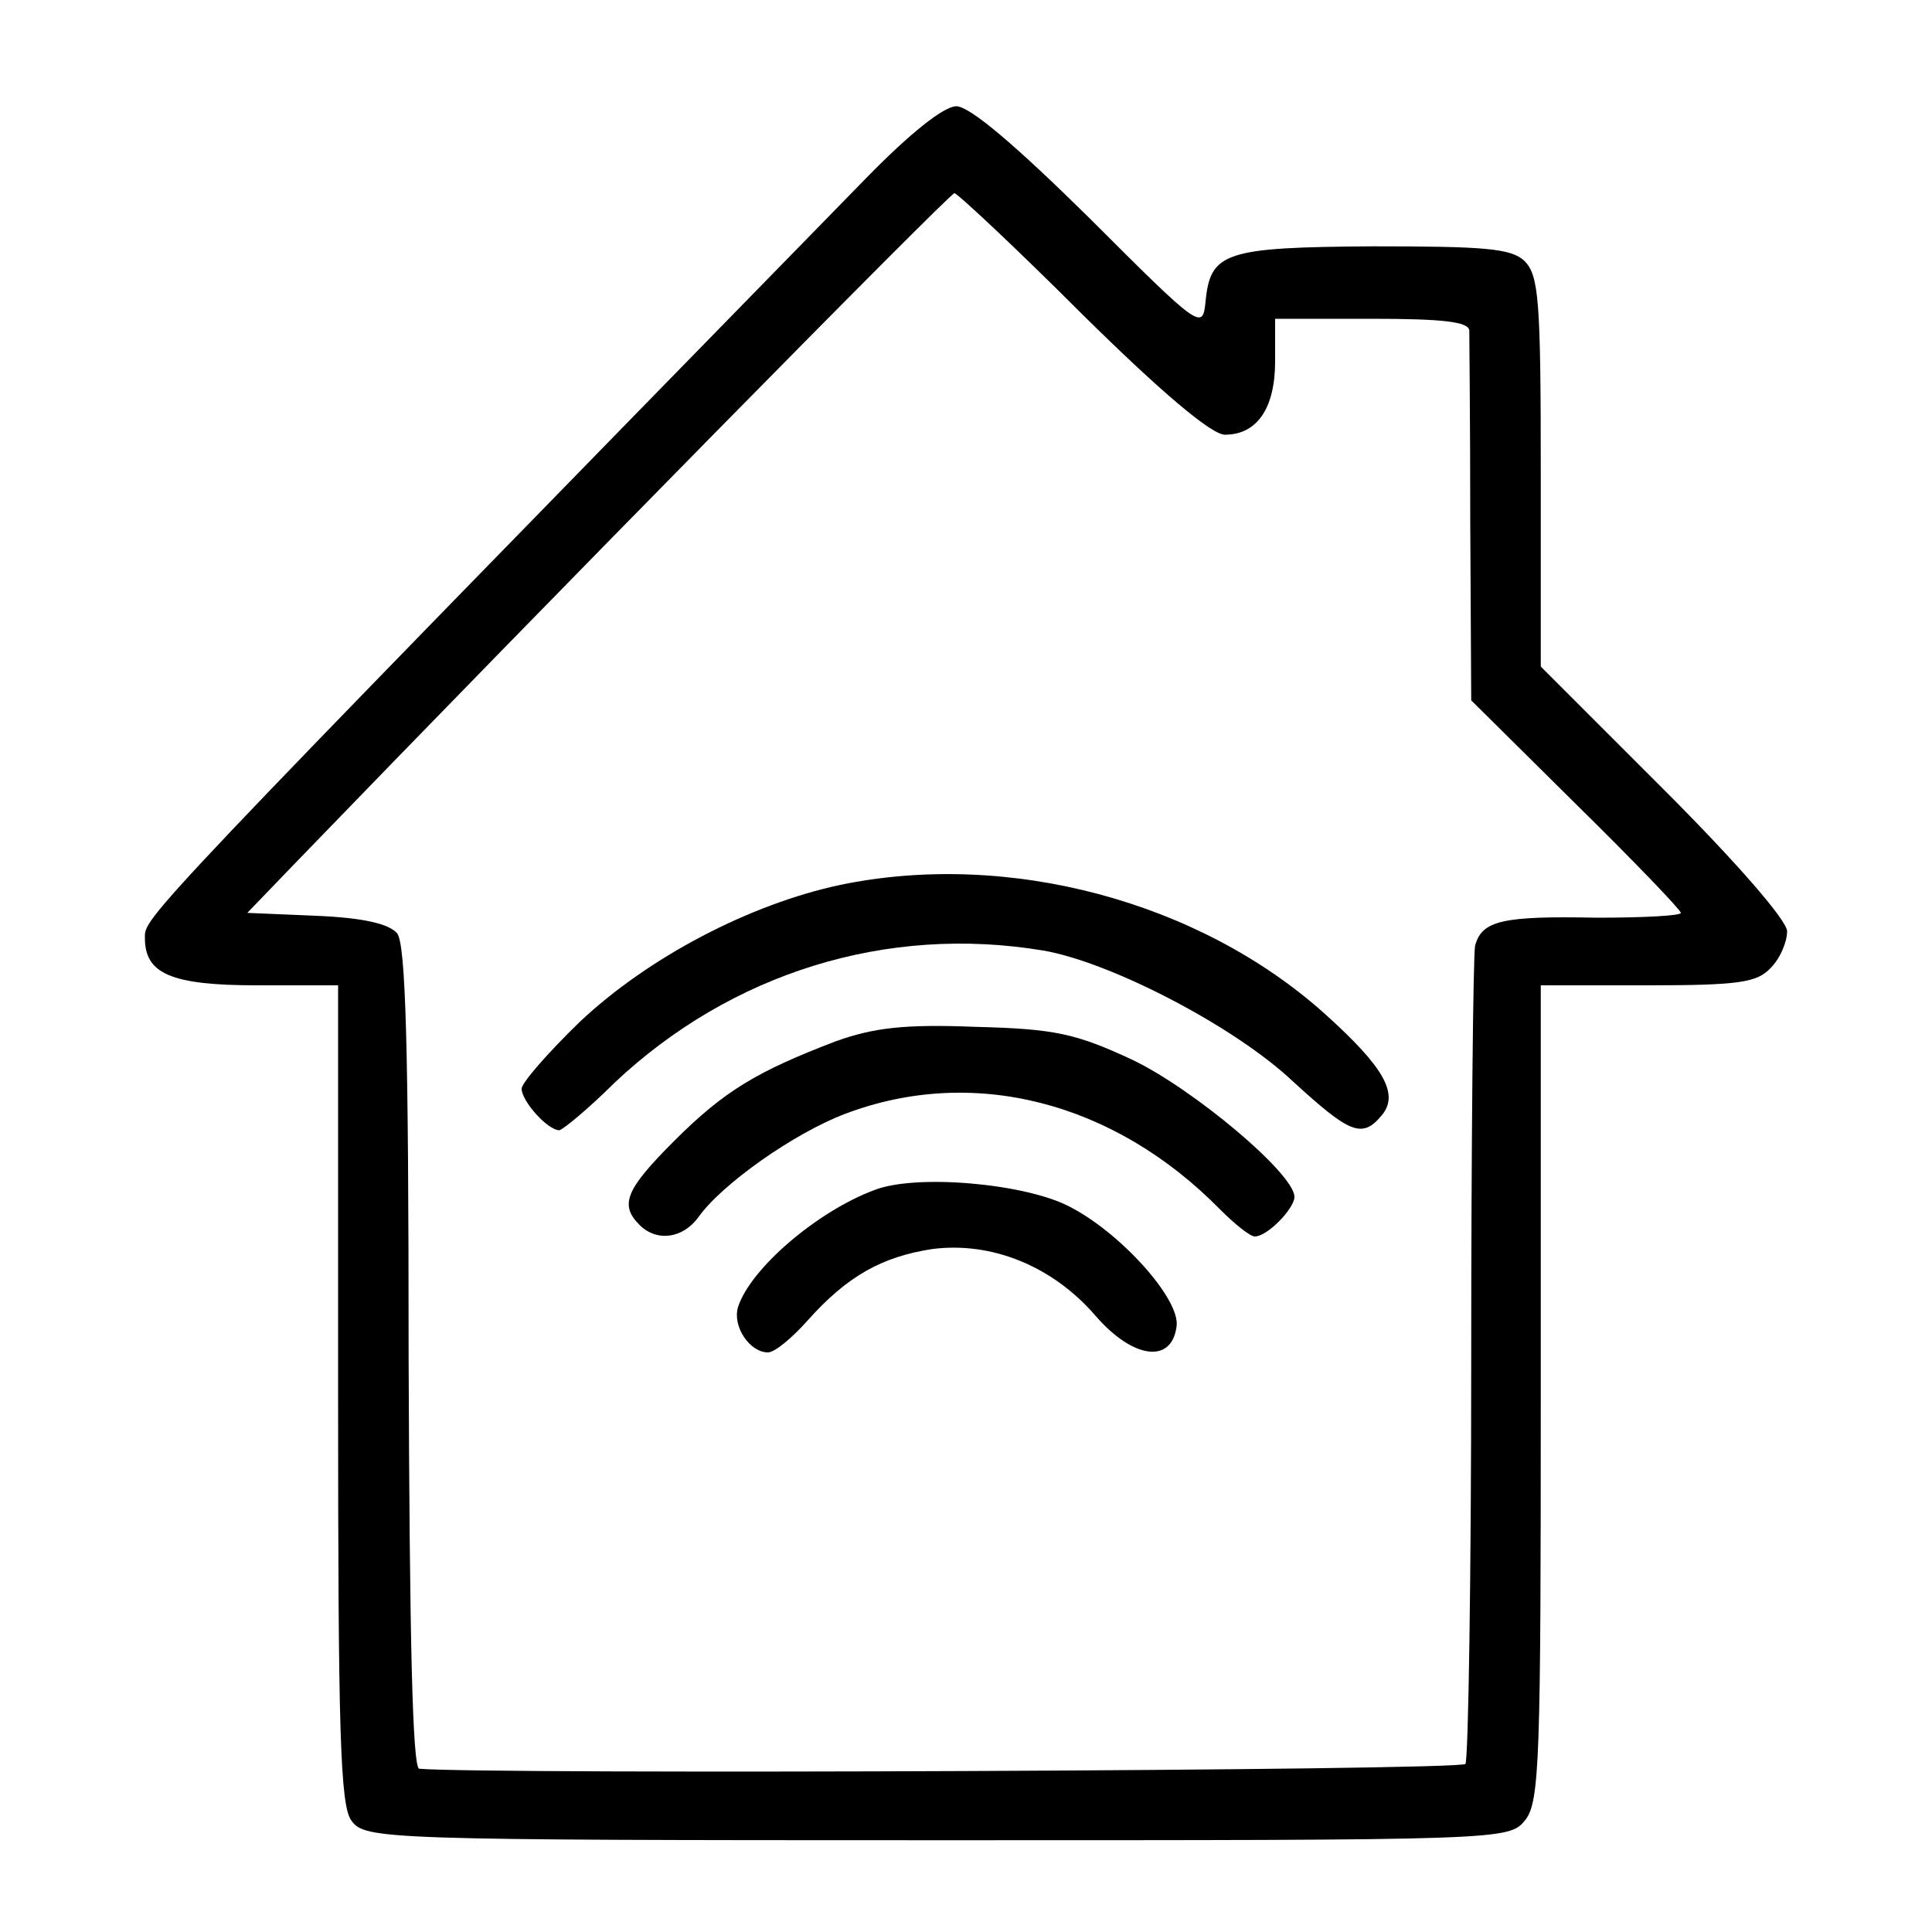
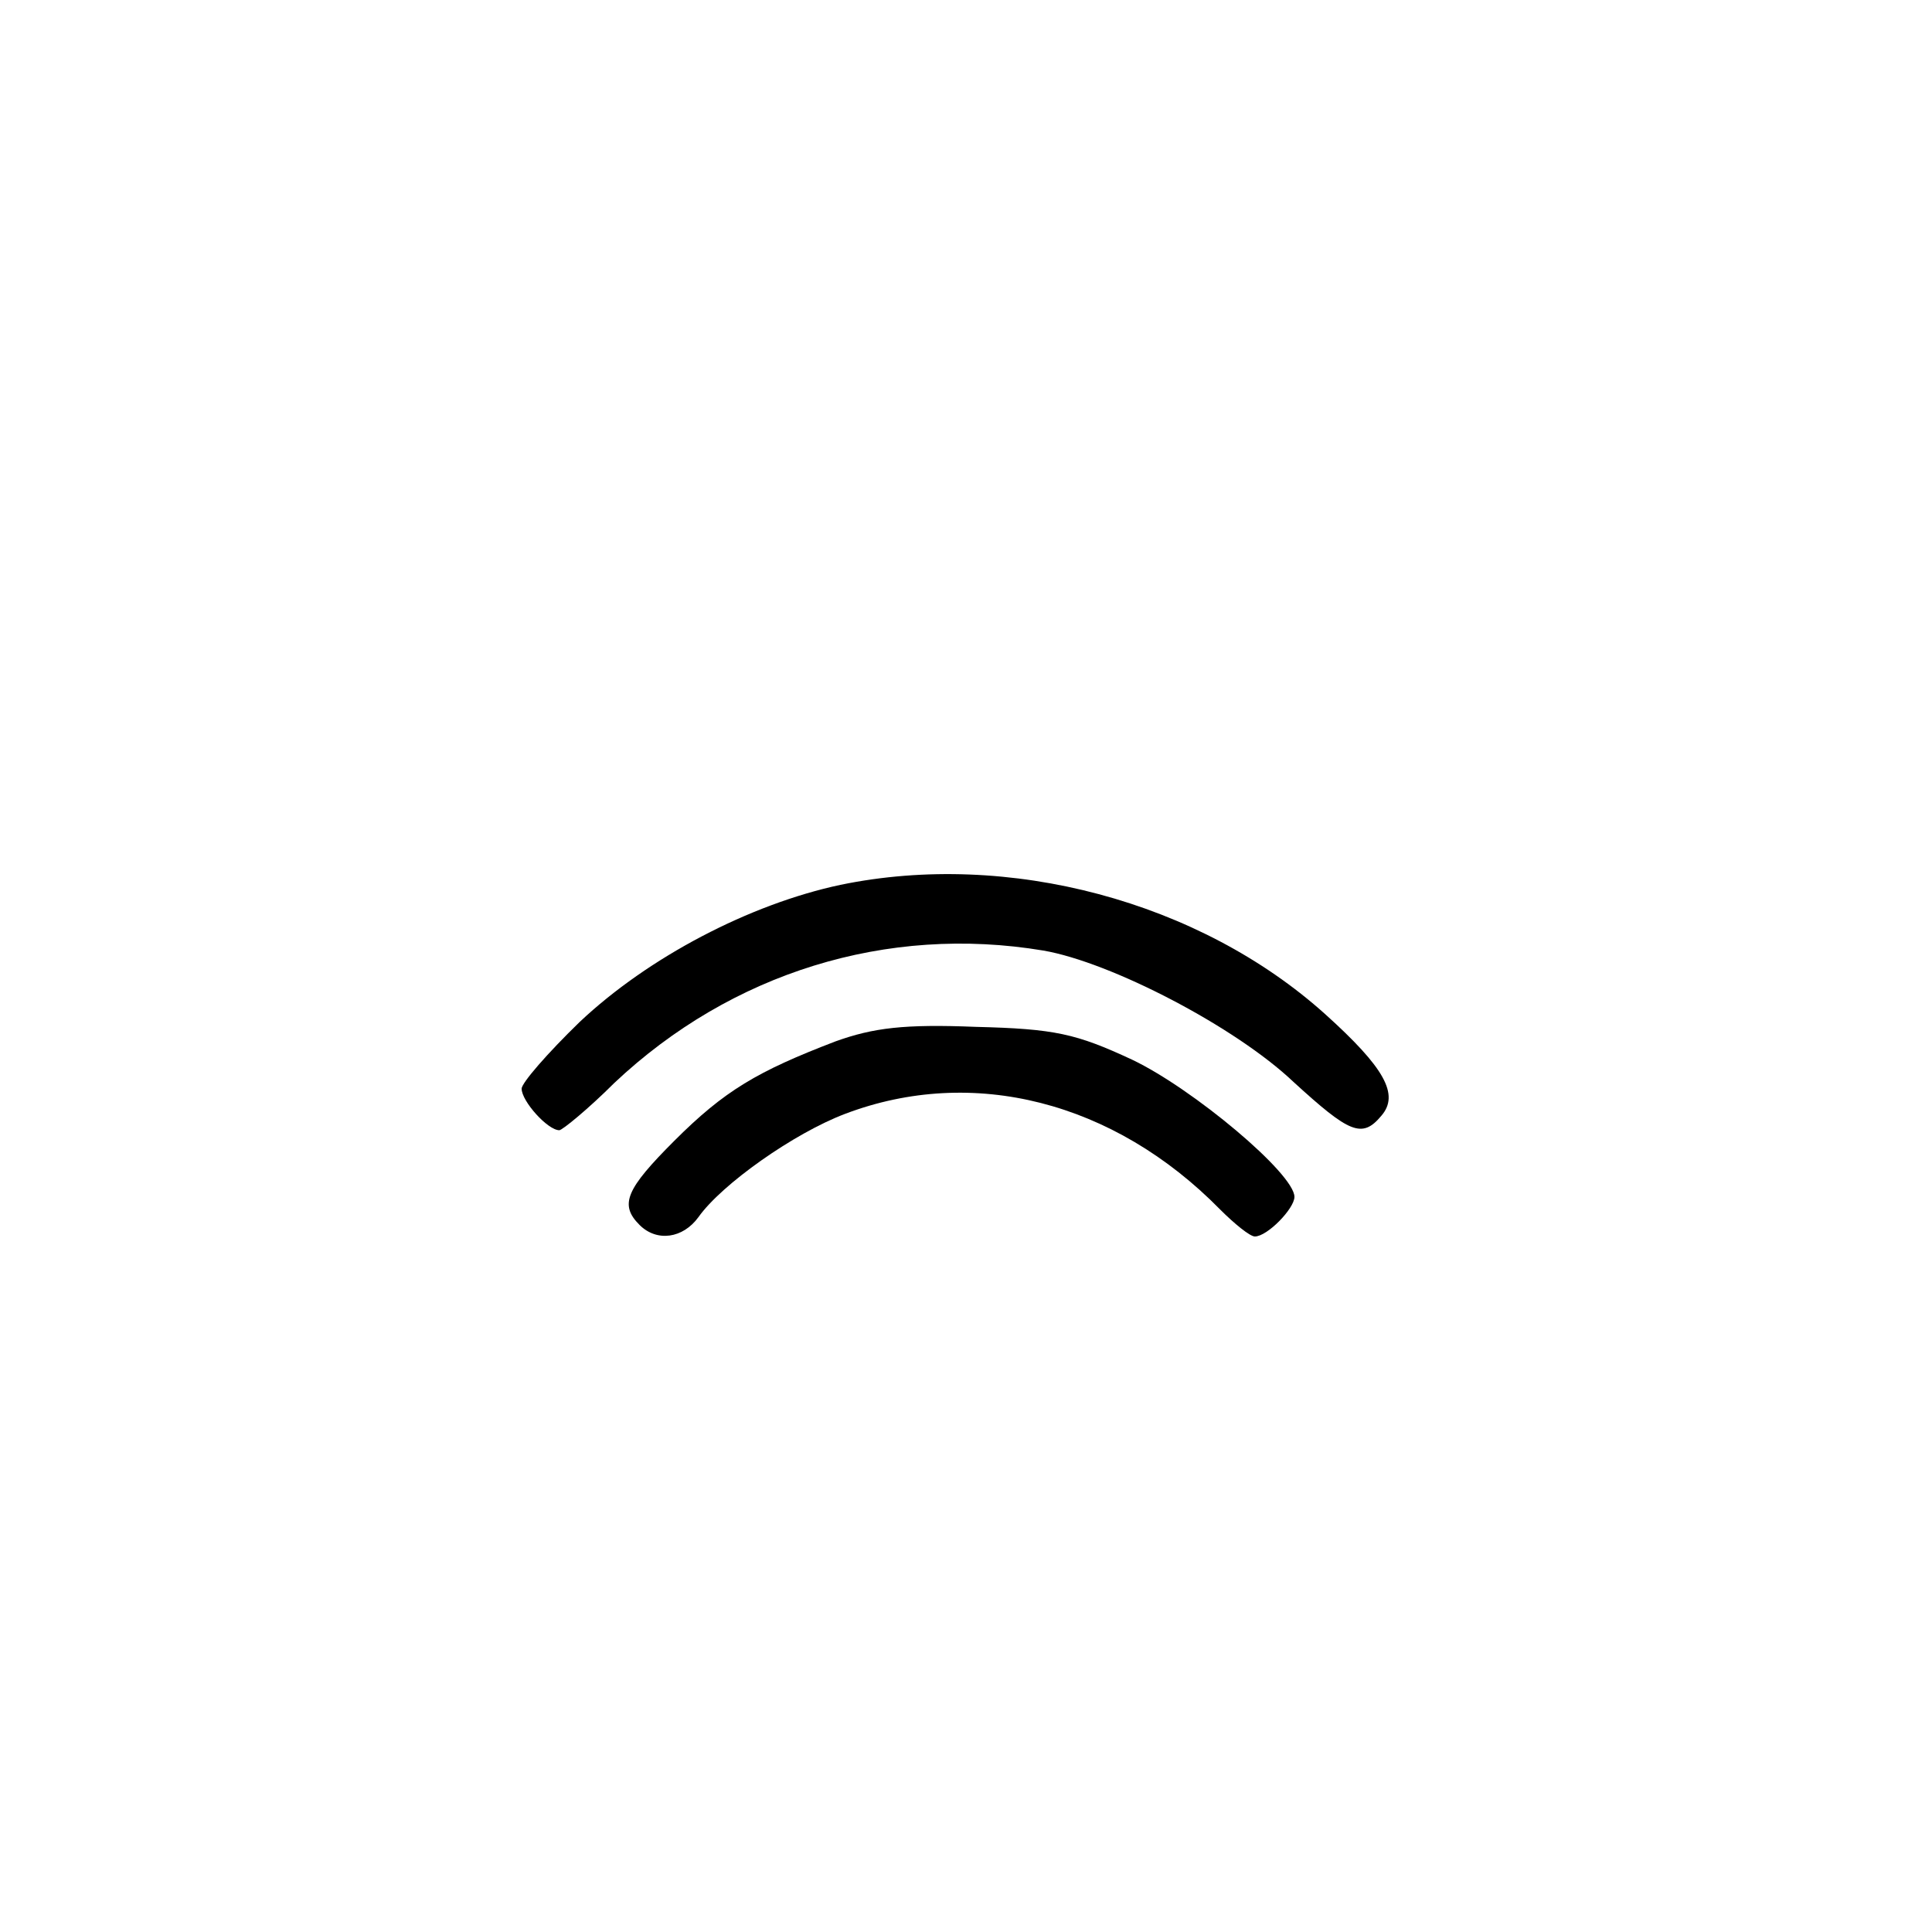
<svg xmlns="http://www.w3.org/2000/svg" version="1.0" width="200pt" height="200pt" viewBox="0 0 200 200" preserveAspectRatio="xMidYMid meet">
  <g transform="translate(0,200) scale(0.1,-0.1)" fill="#000000" stroke="none">
-     <path d="M897 1816 c-758 -776 -747 -765 -747 -787 0 -37 27 -49 116 -49 l84 0 0 -423 c0 -348 2 -427 14 -442 14 -19 33 -20 606 -20 590 0 592 0 609 21 15 19 16 65 16 442 l0 422 111 0 c95 0 113 3 127 18 10 10 17 27 17 38 0 11 -52 71 -128 147 l-127 127 0 202 c0 178 -2 203 -17 218 -14 13 -42 15 -157 15 -153 -1 -168 -6 -173 -57 -3 -30 -5 -29 -120 86 -76 75 -124 116 -138 116 -13 0 -48 -28 -93 -74z m223 -141 c81 -80 134 -125 148 -125 33 0 52 27 52 76 l0 44 100 0 c73 0 100 -3 101 -12 0 -7 1 -96 1 -198 l1 -185 108 -107 c60 -59 109 -110 109 -113 0 -3 -39 -5 -87 -5 -98 2 -119 -3 -126 -29 -2 -10 -4 -203 -4 -429 0 -225 -3 -414 -6 -418 -4 -7 -1014 -11 -1083 -5 -7 1 -10 133 -11 426 0 323 -3 428 -12 439 -9 10 -36 16 -84 18 l-71 3 53 55 c251 260 674 690 679 690 3 0 63 -56 132 -125z" />
    <path d="M870 1084 c-94 -20 -199 -75 -270 -142 -33 -32 -60 -63 -60 -69 0 -13 27 -43 39 -43 3 0 30 22 57 49 121 114 282 164 444 137 70 -12 199 -79 259 -136 58 -53 71 -59 91 -35 19 22 3 50 -58 105 -130 117 -328 170 -502 134z" />
    <path d="M865 922 c-81 -31 -115 -51 -167 -103 -50 -50 -57 -66 -36 -87 18 -18 45 -14 61 8 24 34 99 87 152 107 132 50 278 13 388 -99 15 -15 31 -28 36 -28 13 0 41 29 41 41 0 24 -105 112 -168 142 -58 27 -80 32 -162 34 -74 3 -106 -1 -145 -15z" />
-     <path d="M905 768 c-59 -22 -128 -81 -141 -121 -6 -20 12 -47 31 -47 7 0 25 15 41 33 41 46 77 66 129 74 62 8 125 -18 169 -69 39 -45 79 -50 84 -11 4 28 -58 97 -111 124 -46 24 -159 34 -202 17z" />
+     <path d="M905 768 z" />
  </g>
</svg>